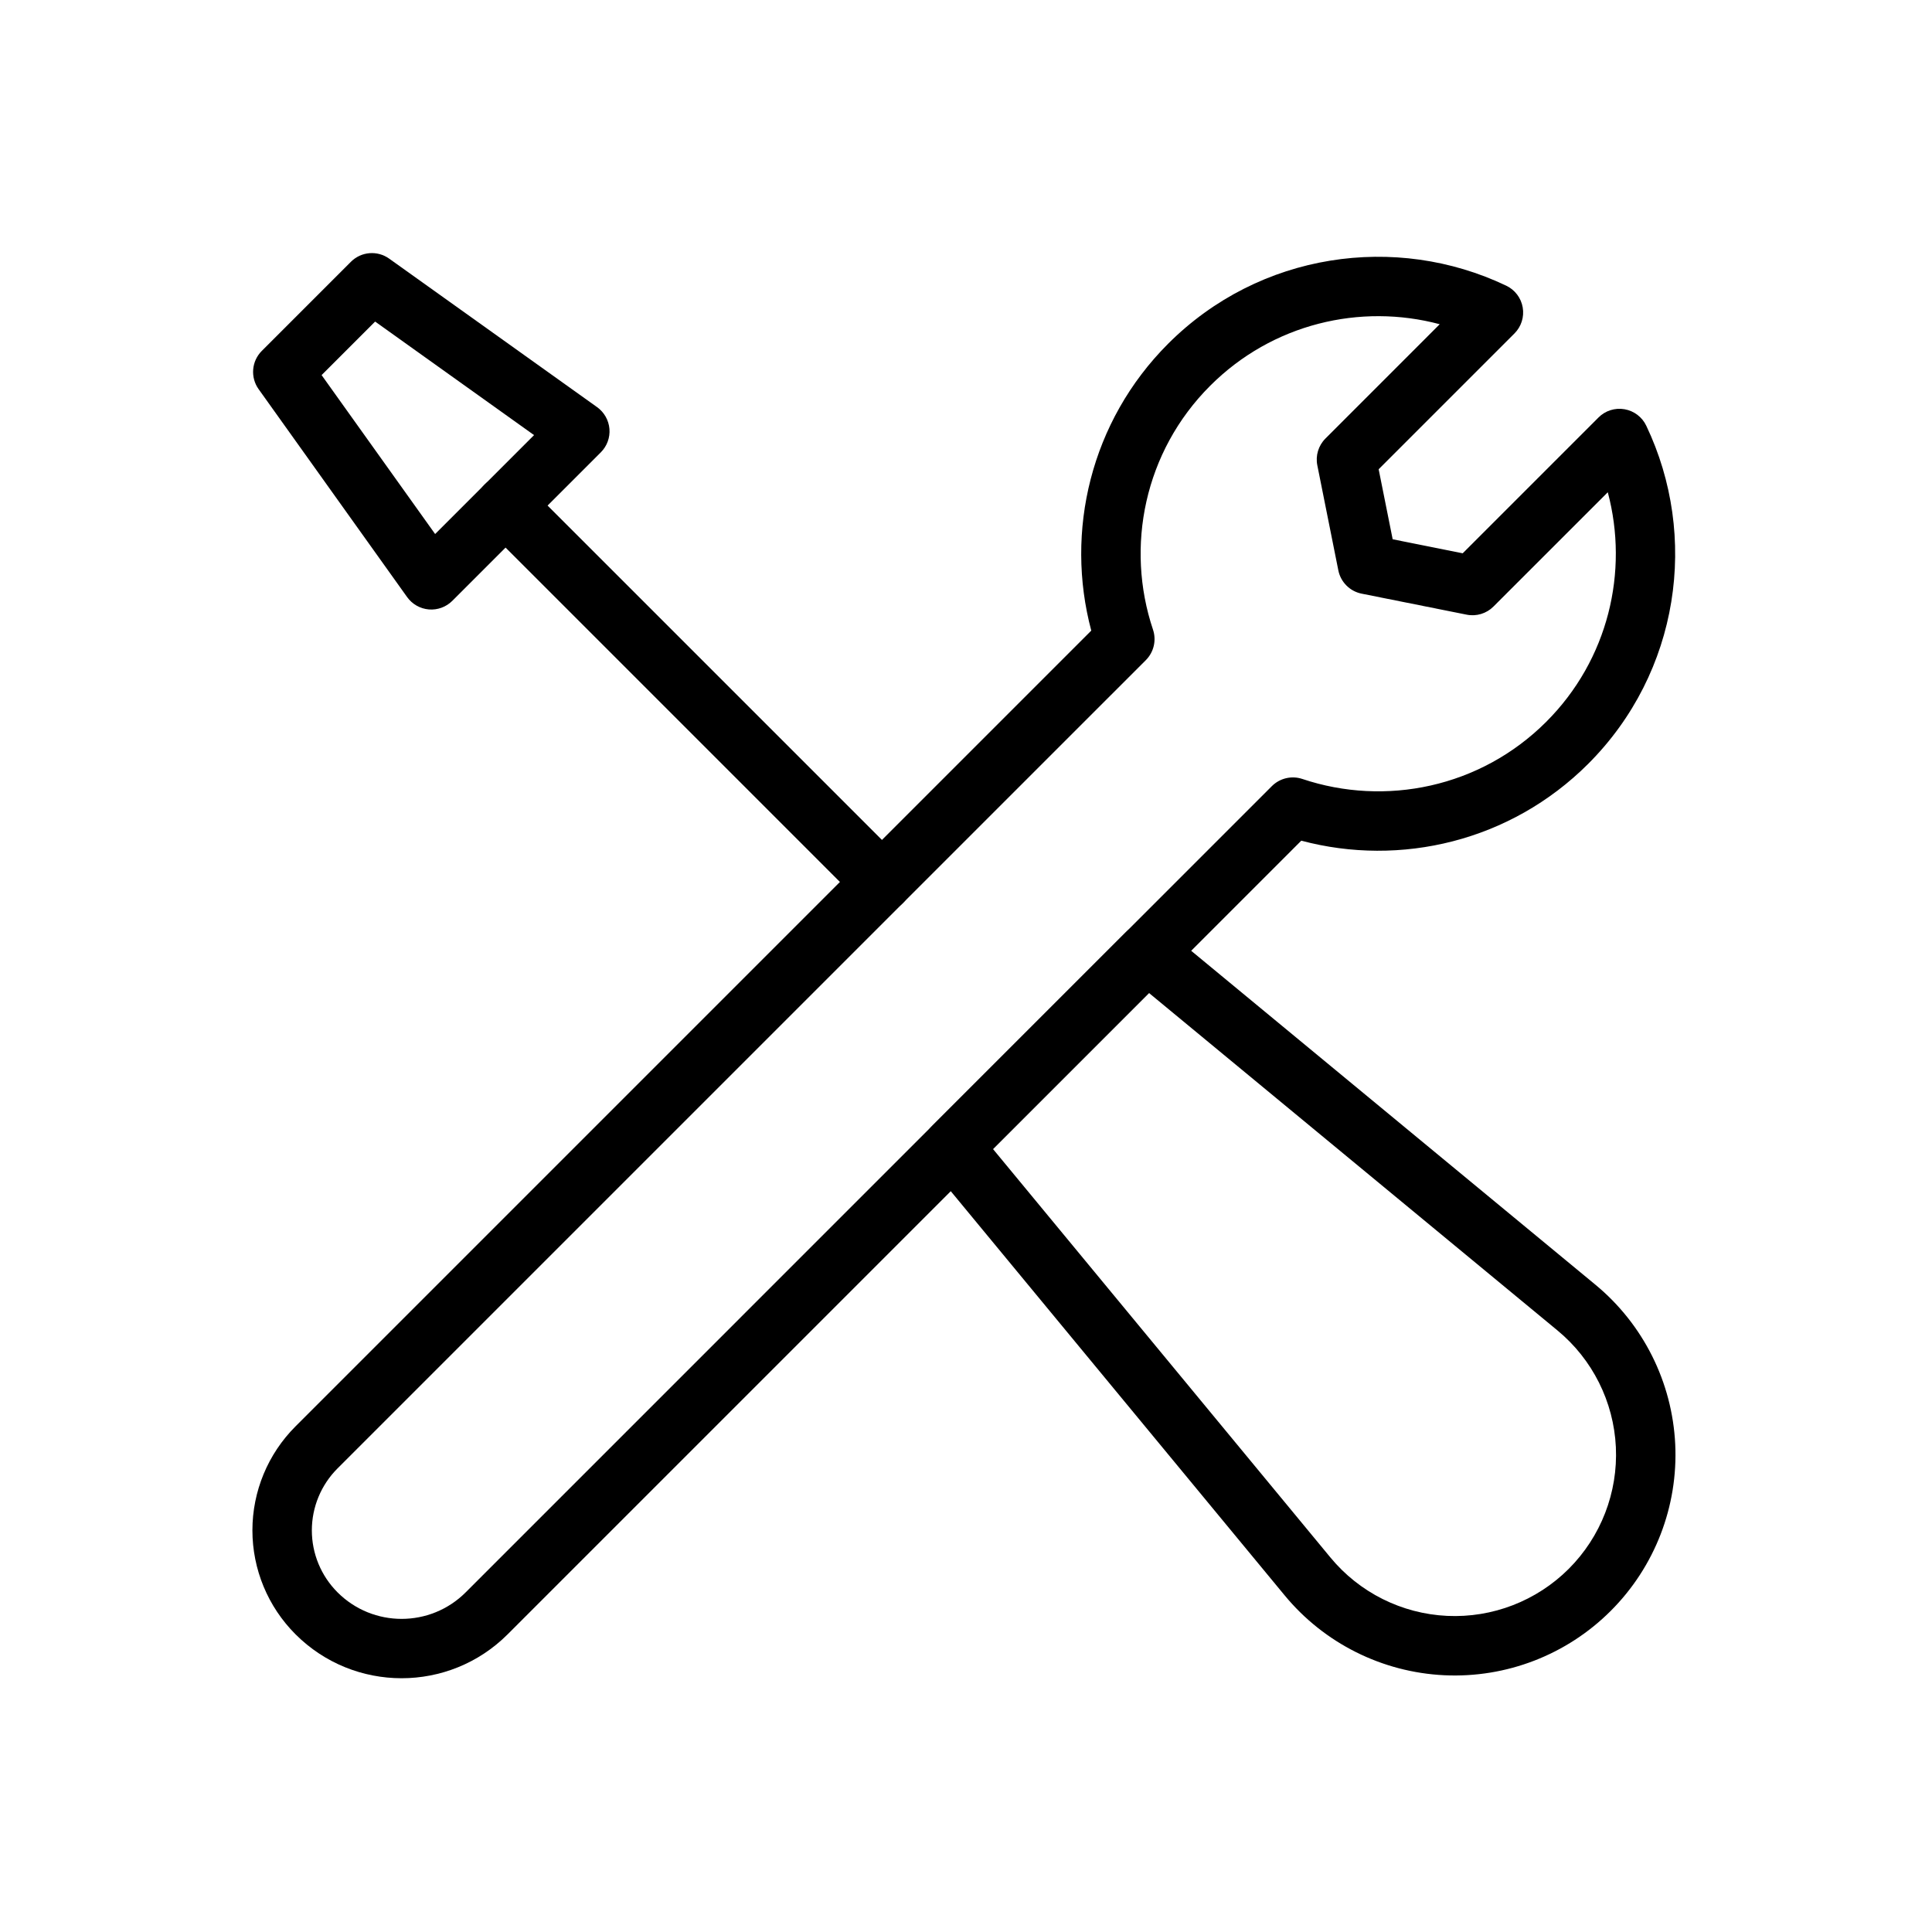
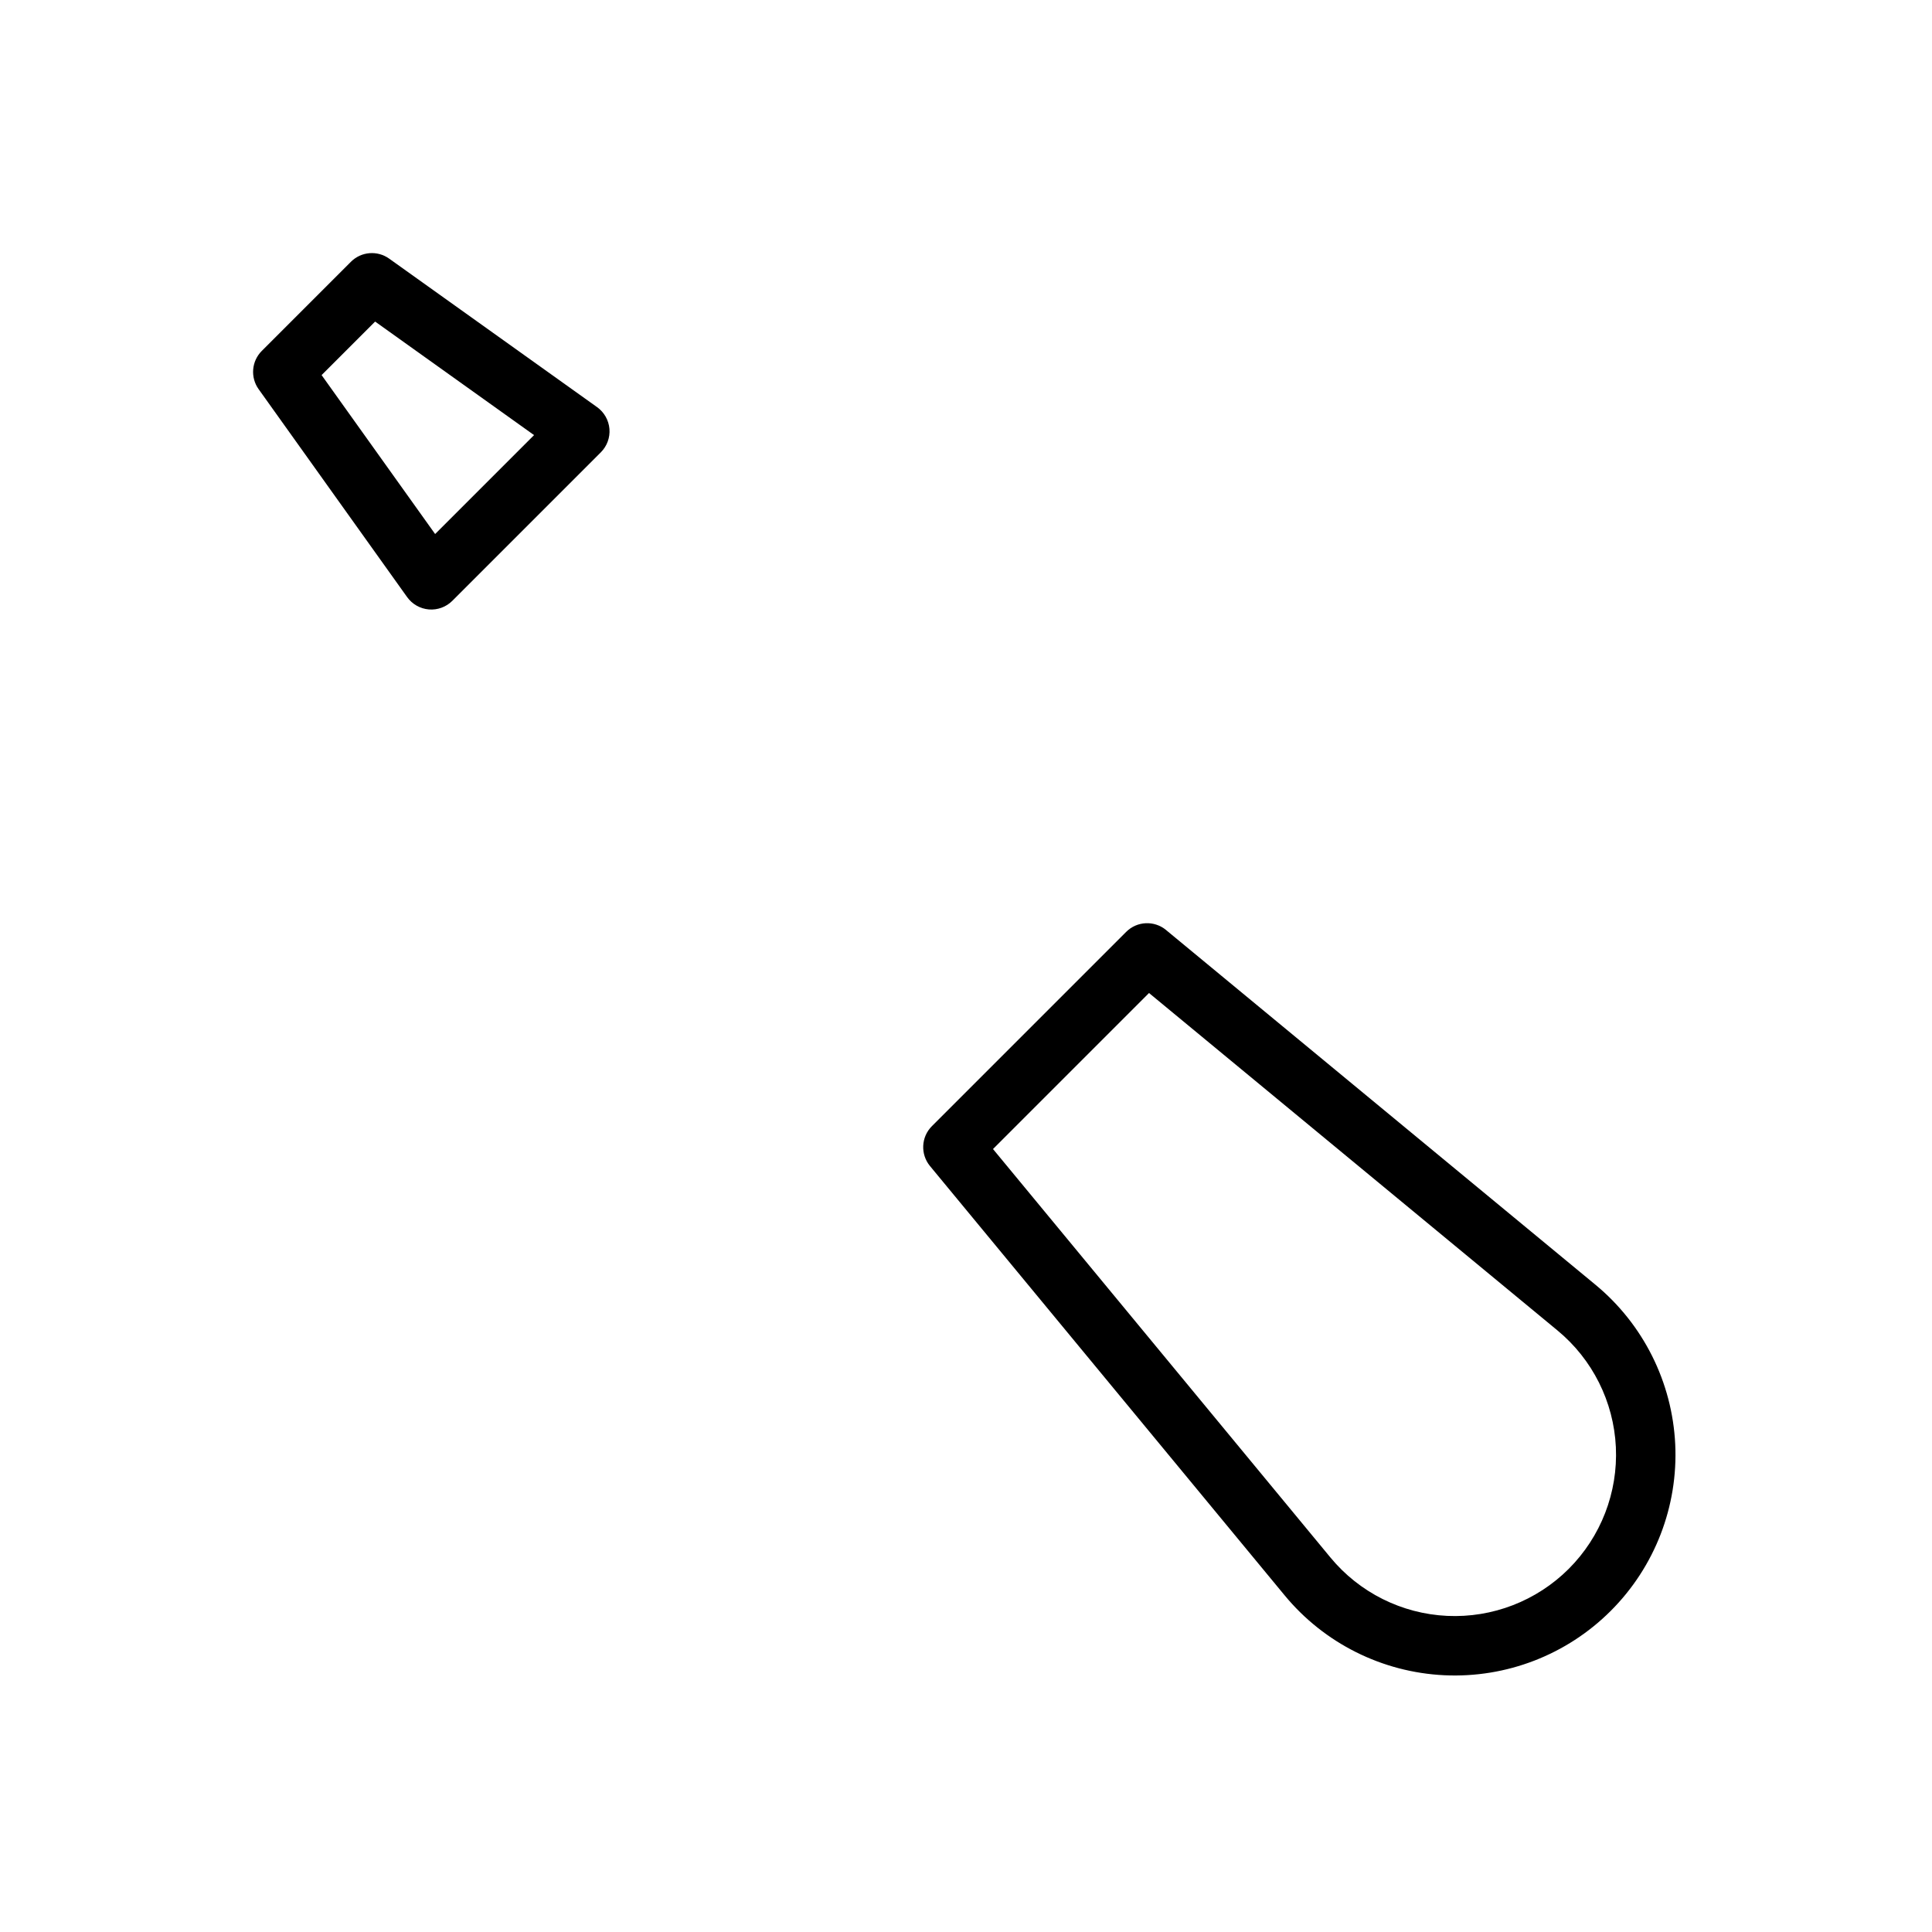
<svg xmlns="http://www.w3.org/2000/svg" fill="#000000" width="800px" height="800px" version="1.1" viewBox="144 144 512 512">
  <g fill-rule="evenodd">
-     <path d="m383.3 372.16-99.754-99.746c-3.07-3.07-8.062-3.07-11.133 0-3.07 3.07-3.07 8.062 0 11.133l99.746 99.754c3.078 3.07 8.062 3.07 11.141 0 3.07-3.078 3.07-8.062 0-11.141z" />
    <path d="m213.38 236.99c-2.723 2.723-3.078 7.008-0.844 10.141l39.359 55.105c1.348 1.883 3.457 3.078 5.762 3.273 2.297 0.188 4.574-0.645 6.211-2.281l39.359-39.359c1.637-1.637 2.473-3.914 2.281-6.211-0.195-2.305-1.395-4.418-3.273-5.762l-55.105-39.359c-3.133-2.234-7.414-1.883-10.141 0.844l-23.617 23.617zm15.848 6.414 30.086 42.117 26.215-26.215-42.117-30.086z" />
-     <path d="m433.2 311.13c-7.008-26.262-0.211-55.449 20.371-76.043 24.223-24.215 60.348-29.34 89.598-15.375 2.305 1.094 3.938 3.25 4.367 5.769 0.434 2.519-0.387 5.094-2.195 6.894l-35.984 35.984 3.715 18.555 18.555 3.715 35.984-35.984c1.801-1.812 4.375-2.629 6.894-2.195 2.519 0.434 4.676 2.062 5.769 4.367 13.965 29.254 8.84 65.379-15.375 89.598-20.594 20.586-49.781 27.379-76.043 20.371l-210.32 210.32c-15.523 15.523-40.699 15.523-56.223 0l-0.008-0.008c-7.305-7.305-11.414-17.215-11.414-27.543s4.109-20.238 11.414-27.543l210.89-210.89zm92.34-81.207c-21.012-5.606-44.359-0.164-60.828 16.305-17.477 17.469-22.523 42.691-15.152 64.645 0.945 2.824 0.211 5.953-1.898 8.07 0 0-155.61 155.61-214.22 214.21-4.352 4.352-6.801 10.258-6.801 16.414s2.449 12.059 6.801 16.414c0 0 0.008 0 0.008 0.008 9.375 9.375 24.586 9.375 33.961 0 59.039-59.039 213.65-213.66 213.65-213.66 2.117-2.109 5.242-2.844 8.07-1.898 21.953 7.367 47.176 2.32 64.645-15.152 16.469-16.469 21.906-39.816 16.305-60.828l-30.293 30.285c-1.859 1.867-4.527 2.676-7.109 2.156l-27.828-5.566c-3.117-0.621-5.559-3.062-6.18-6.18l-5.566-27.828c-0.52-2.582 0.293-5.25 2.156-7.109z" />
    <path d="m453.02 390.46c-3.133-2.582-7.715-2.371-10.578 0.504l-51.477 51.477c-2.875 2.867-3.086 7.445-0.504 10.578l93.984 113.77c10.484 12.699 25.852 20.379 42.305 21.168 16.453 0.781 32.473-5.414 44.121-17.066 0.008 0 0.016-0.008 0.016-0.016 11.652-11.652 17.848-27.672 17.066-44.121-0.789-16.453-8.469-31.82-21.168-42.305 0 0-113.77-93.984-113.77-93.984zm-4.512 16.695-41.352 41.352 89.426 108.25c7.668 9.281 18.887 14.895 30.914 15.469 12.02 0.566 23.727-3.961 32.242-12.469 0-0.008 0.008-0.016 0.016-0.016 8.508-8.516 13.035-20.223 12.469-32.242-0.574-12.027-6.188-23.246-15.469-30.914l-108.25-89.426z" />
  </g>
</svg>